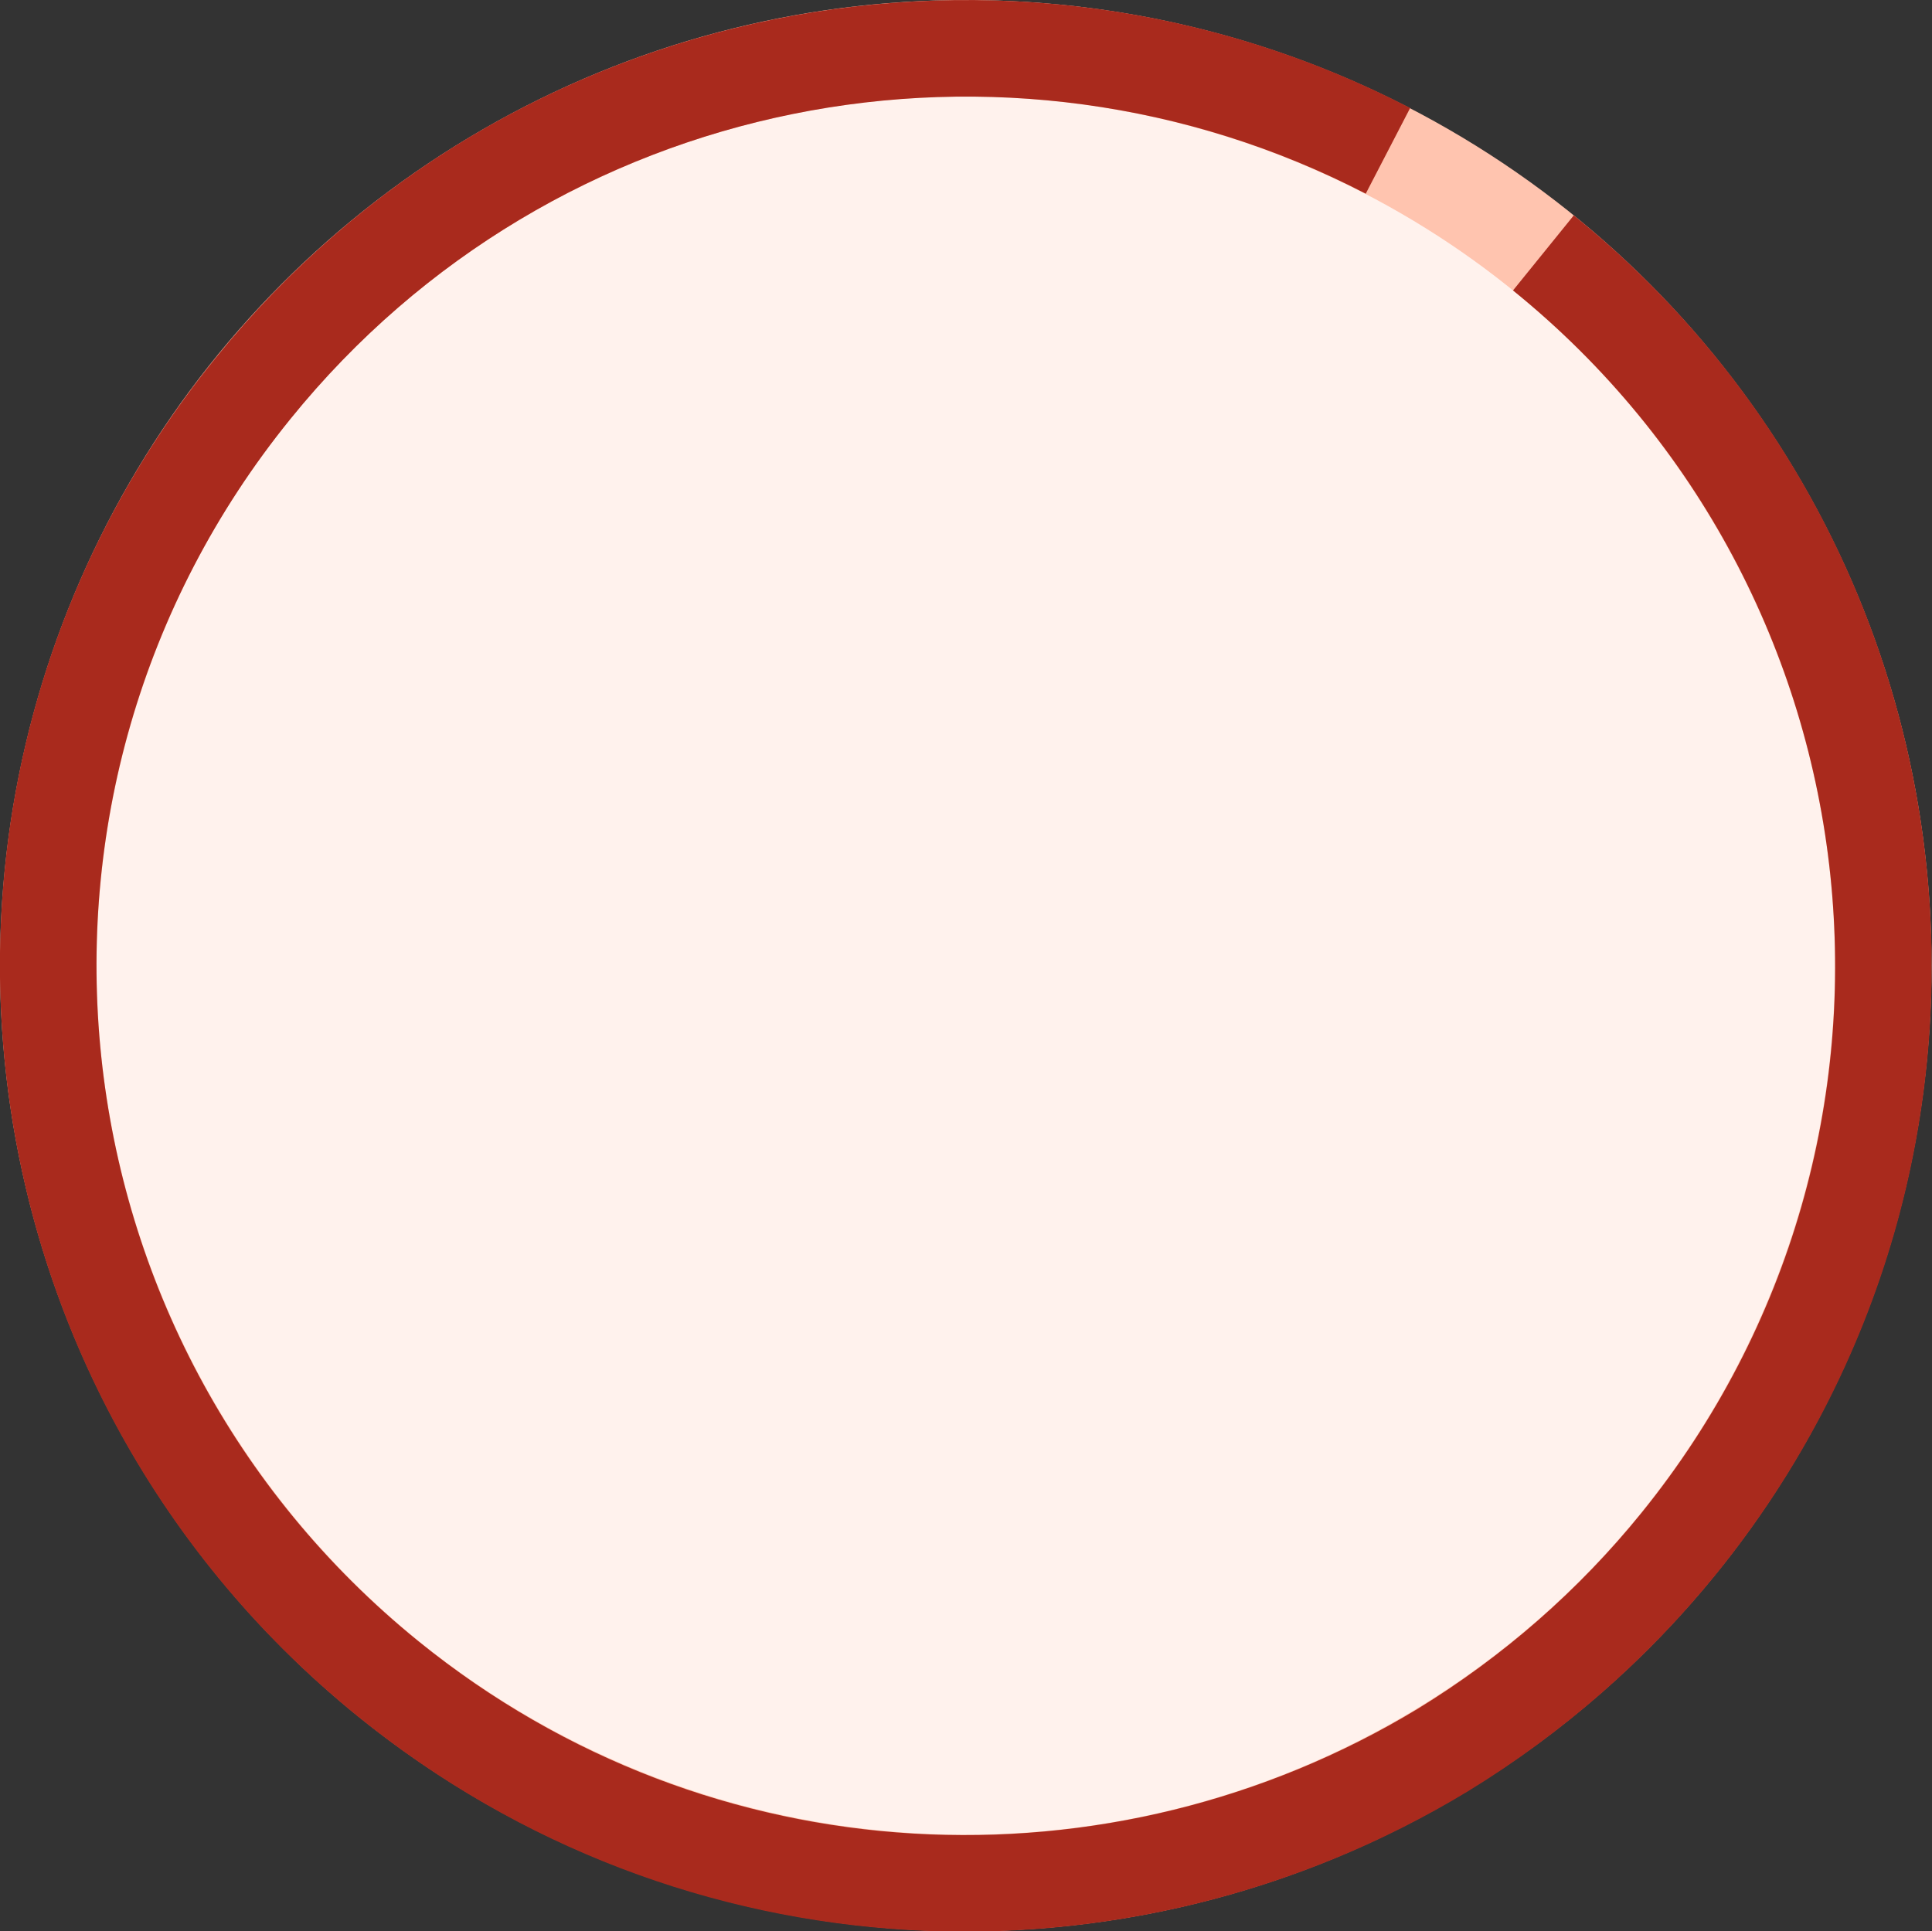
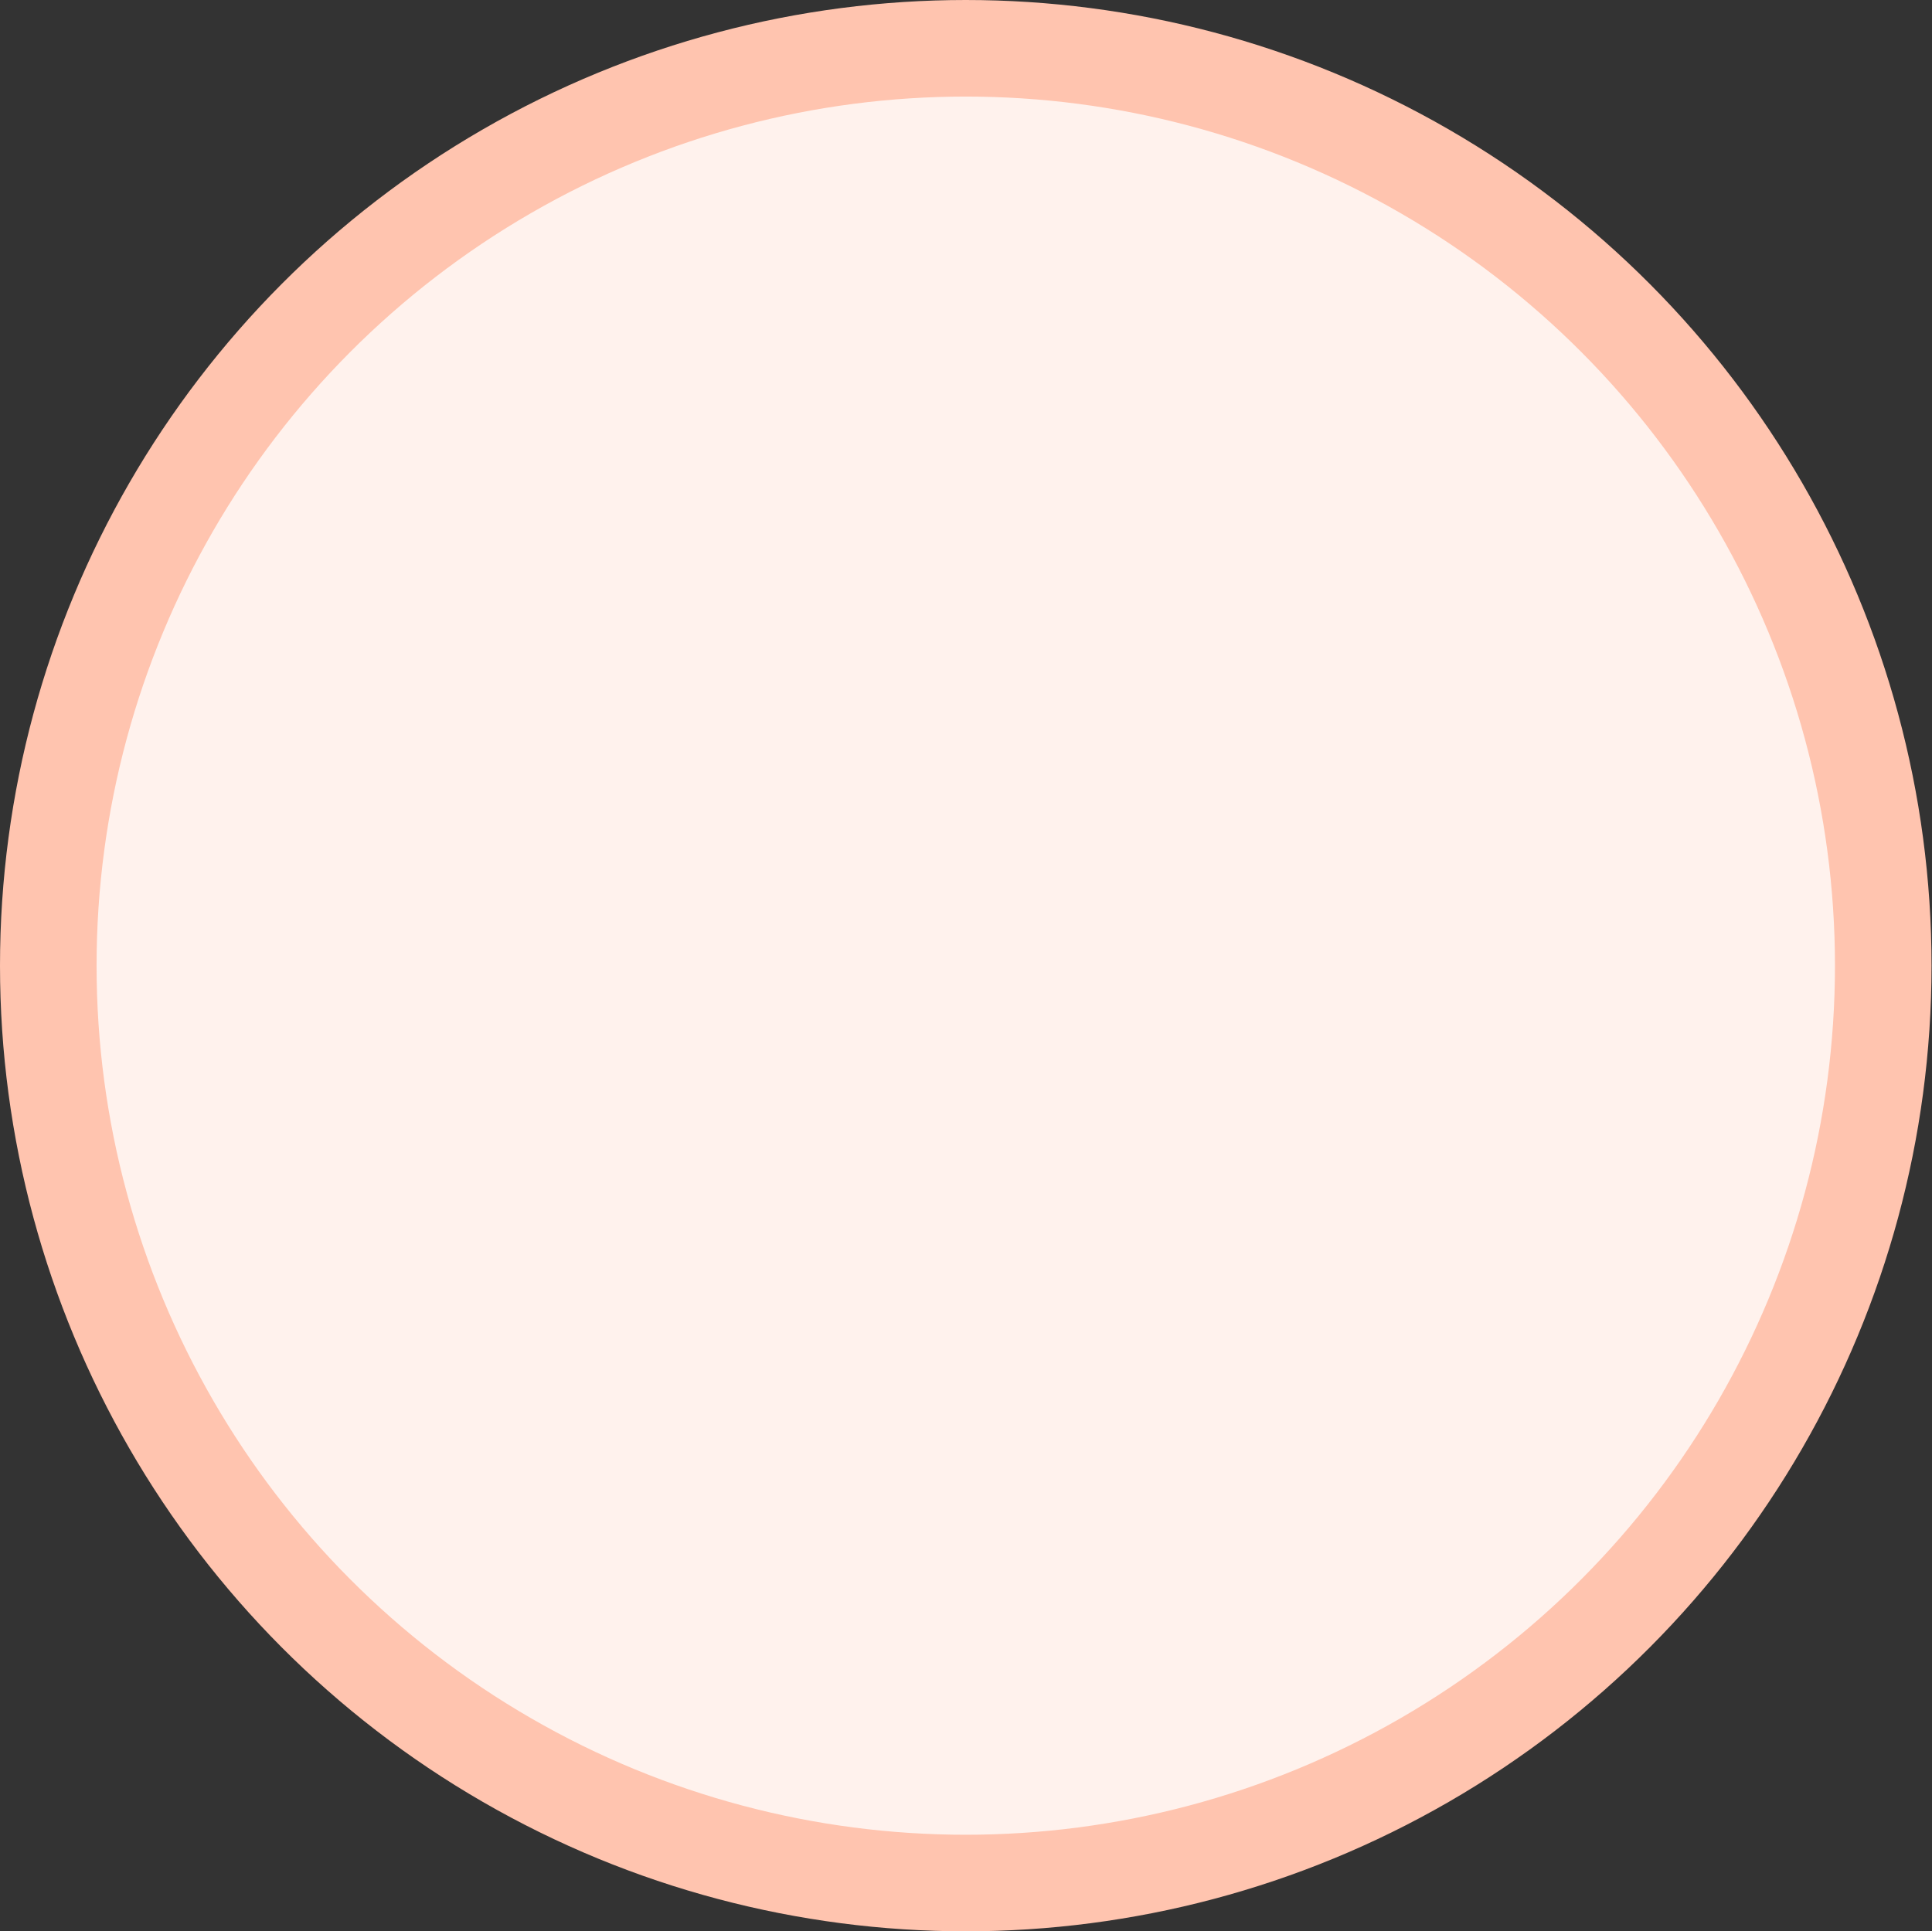
<svg xmlns="http://www.w3.org/2000/svg" xmlns:xlink="http://www.w3.org/1999/xlink" id="Layer_1" x="0px" y="0px" viewBox="0 0 420.1 420" style="enable-background:new 0 0 420.1 420;" xml:space="preserve">
  <rect x="0" y="0" width="420.1" height="420" fill="#333333" stroke="none" />
  <style type="text/css">	.st0{clip-path:url(#SVGID_00000169549120878326462590000014980190405130118310_);fill:#FFF2ED;}	.st1{clip-path:url(#SVGID_00000169549120878326462590000014980190405130118310_);fill:none;stroke:#FFC4AF;stroke-width:21;}			.st2{clip-path:url(#SVGID_00000169549120878326462590000014980190405130118310_);fill:none;stroke:#A92A1D;stroke-width:21;stroke-miterlimit:10;}</style>
  <g>
    <defs>
      <rect id="SVGID_1_" width="420" height="420" />
    </defs>
    <clipPath id="SVGID_00000062900008555339705570000014064003956917487781_">
      <use xlink:href="#SVGID_1_" style="overflow:visible;" />
    </clipPath>
    <path id="Path_5268" style="clip-path:url(#SVGID_00000062900008555339705570000014064003956917487781_);fill:#FFF2ED;" d="  M335.6,55c85.6,69.3,98.8,195,29.5,280.6s-195,98.8-280.6,29.5S-14.4,170.1,55,84.5S250-14.4,335.6,55" />
    <circle id="Ellipse_592" style="clip-path:url(#SVGID_00000062900008555339705570000014064003956917487781_);fill:none;stroke:#FFC4AF;stroke-width:21;" cx="210" cy="210" r="199.5" />
-     <path id="Path_5269" style="clip-path:url(#SVGID_00000062900008555339705570000014064003956917487781_);fill:none;stroke:#A92A1D;stroke-width:21;stroke-miterlimit:10;" d="  M335.6,55c85.6,69.3,98.8,195,29.5,280.6c-14.4,17.8-31.8,33-51.4,45c-70.2,42.5-162,39-229.3-15.5C-1.2,295.7-14.4,170.1,55,84.5  c60.7-75,164.4-94.4,246.8-51.7" />
  </g>
</svg>